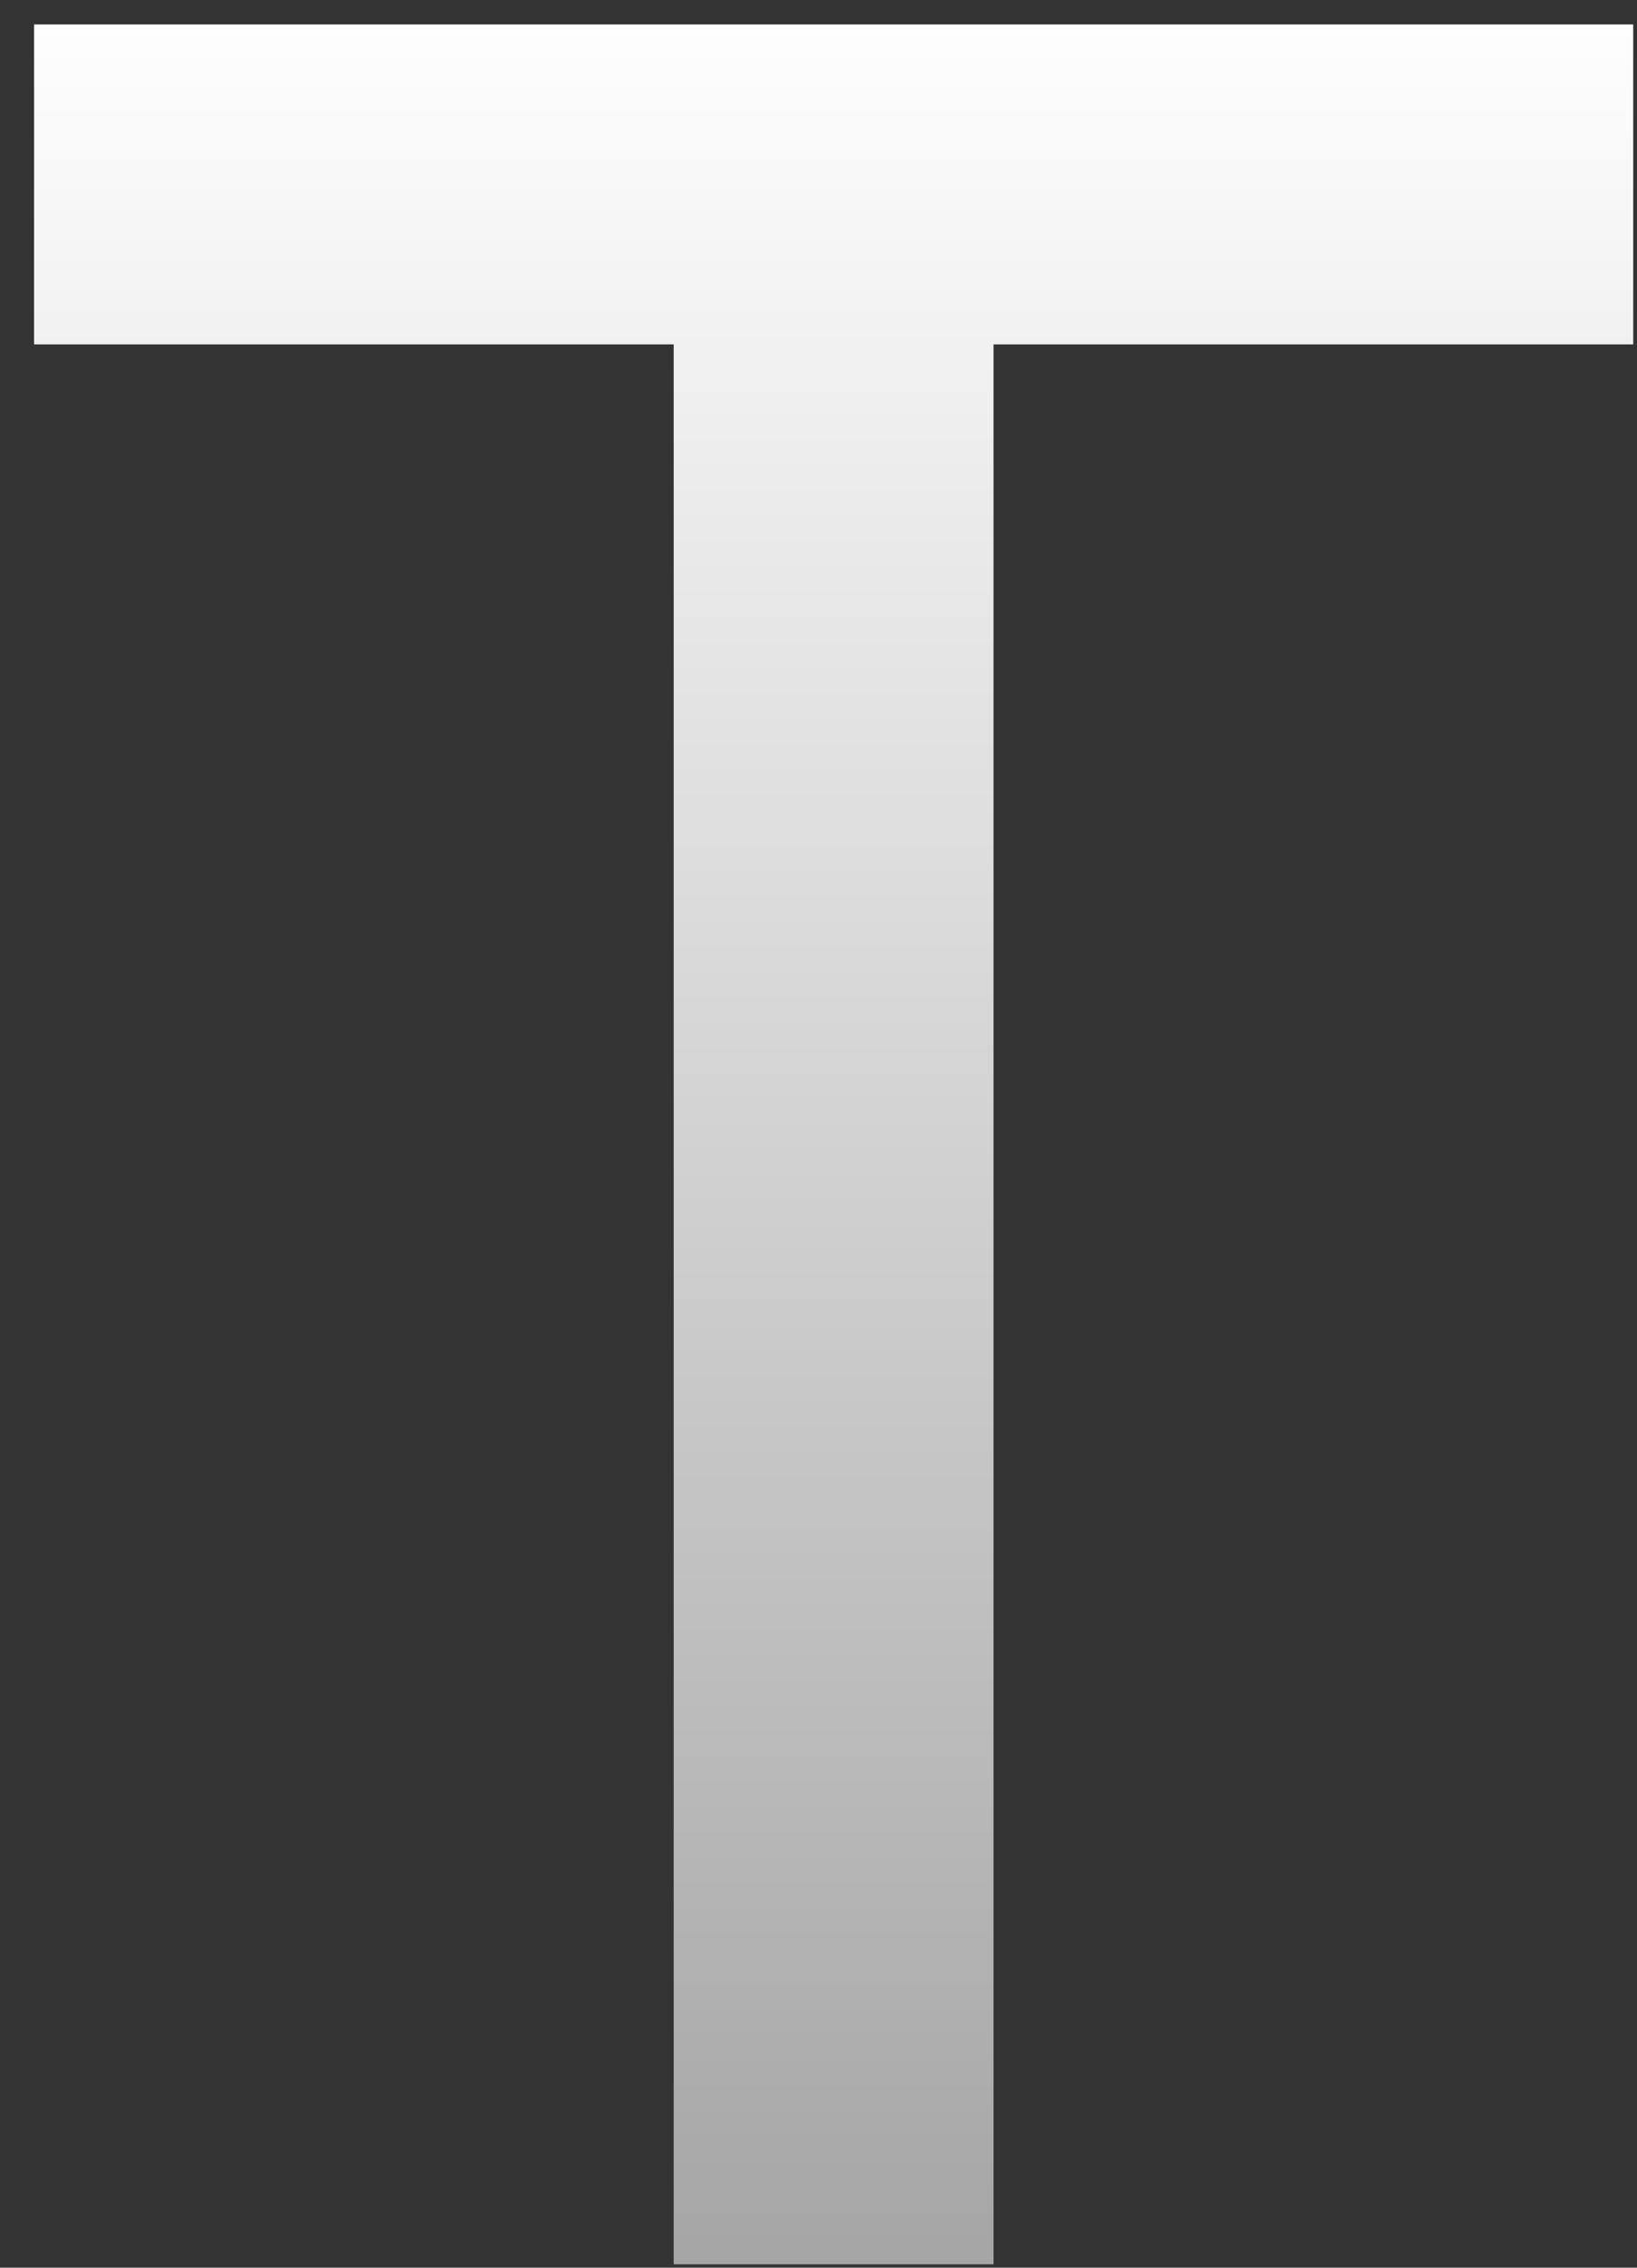
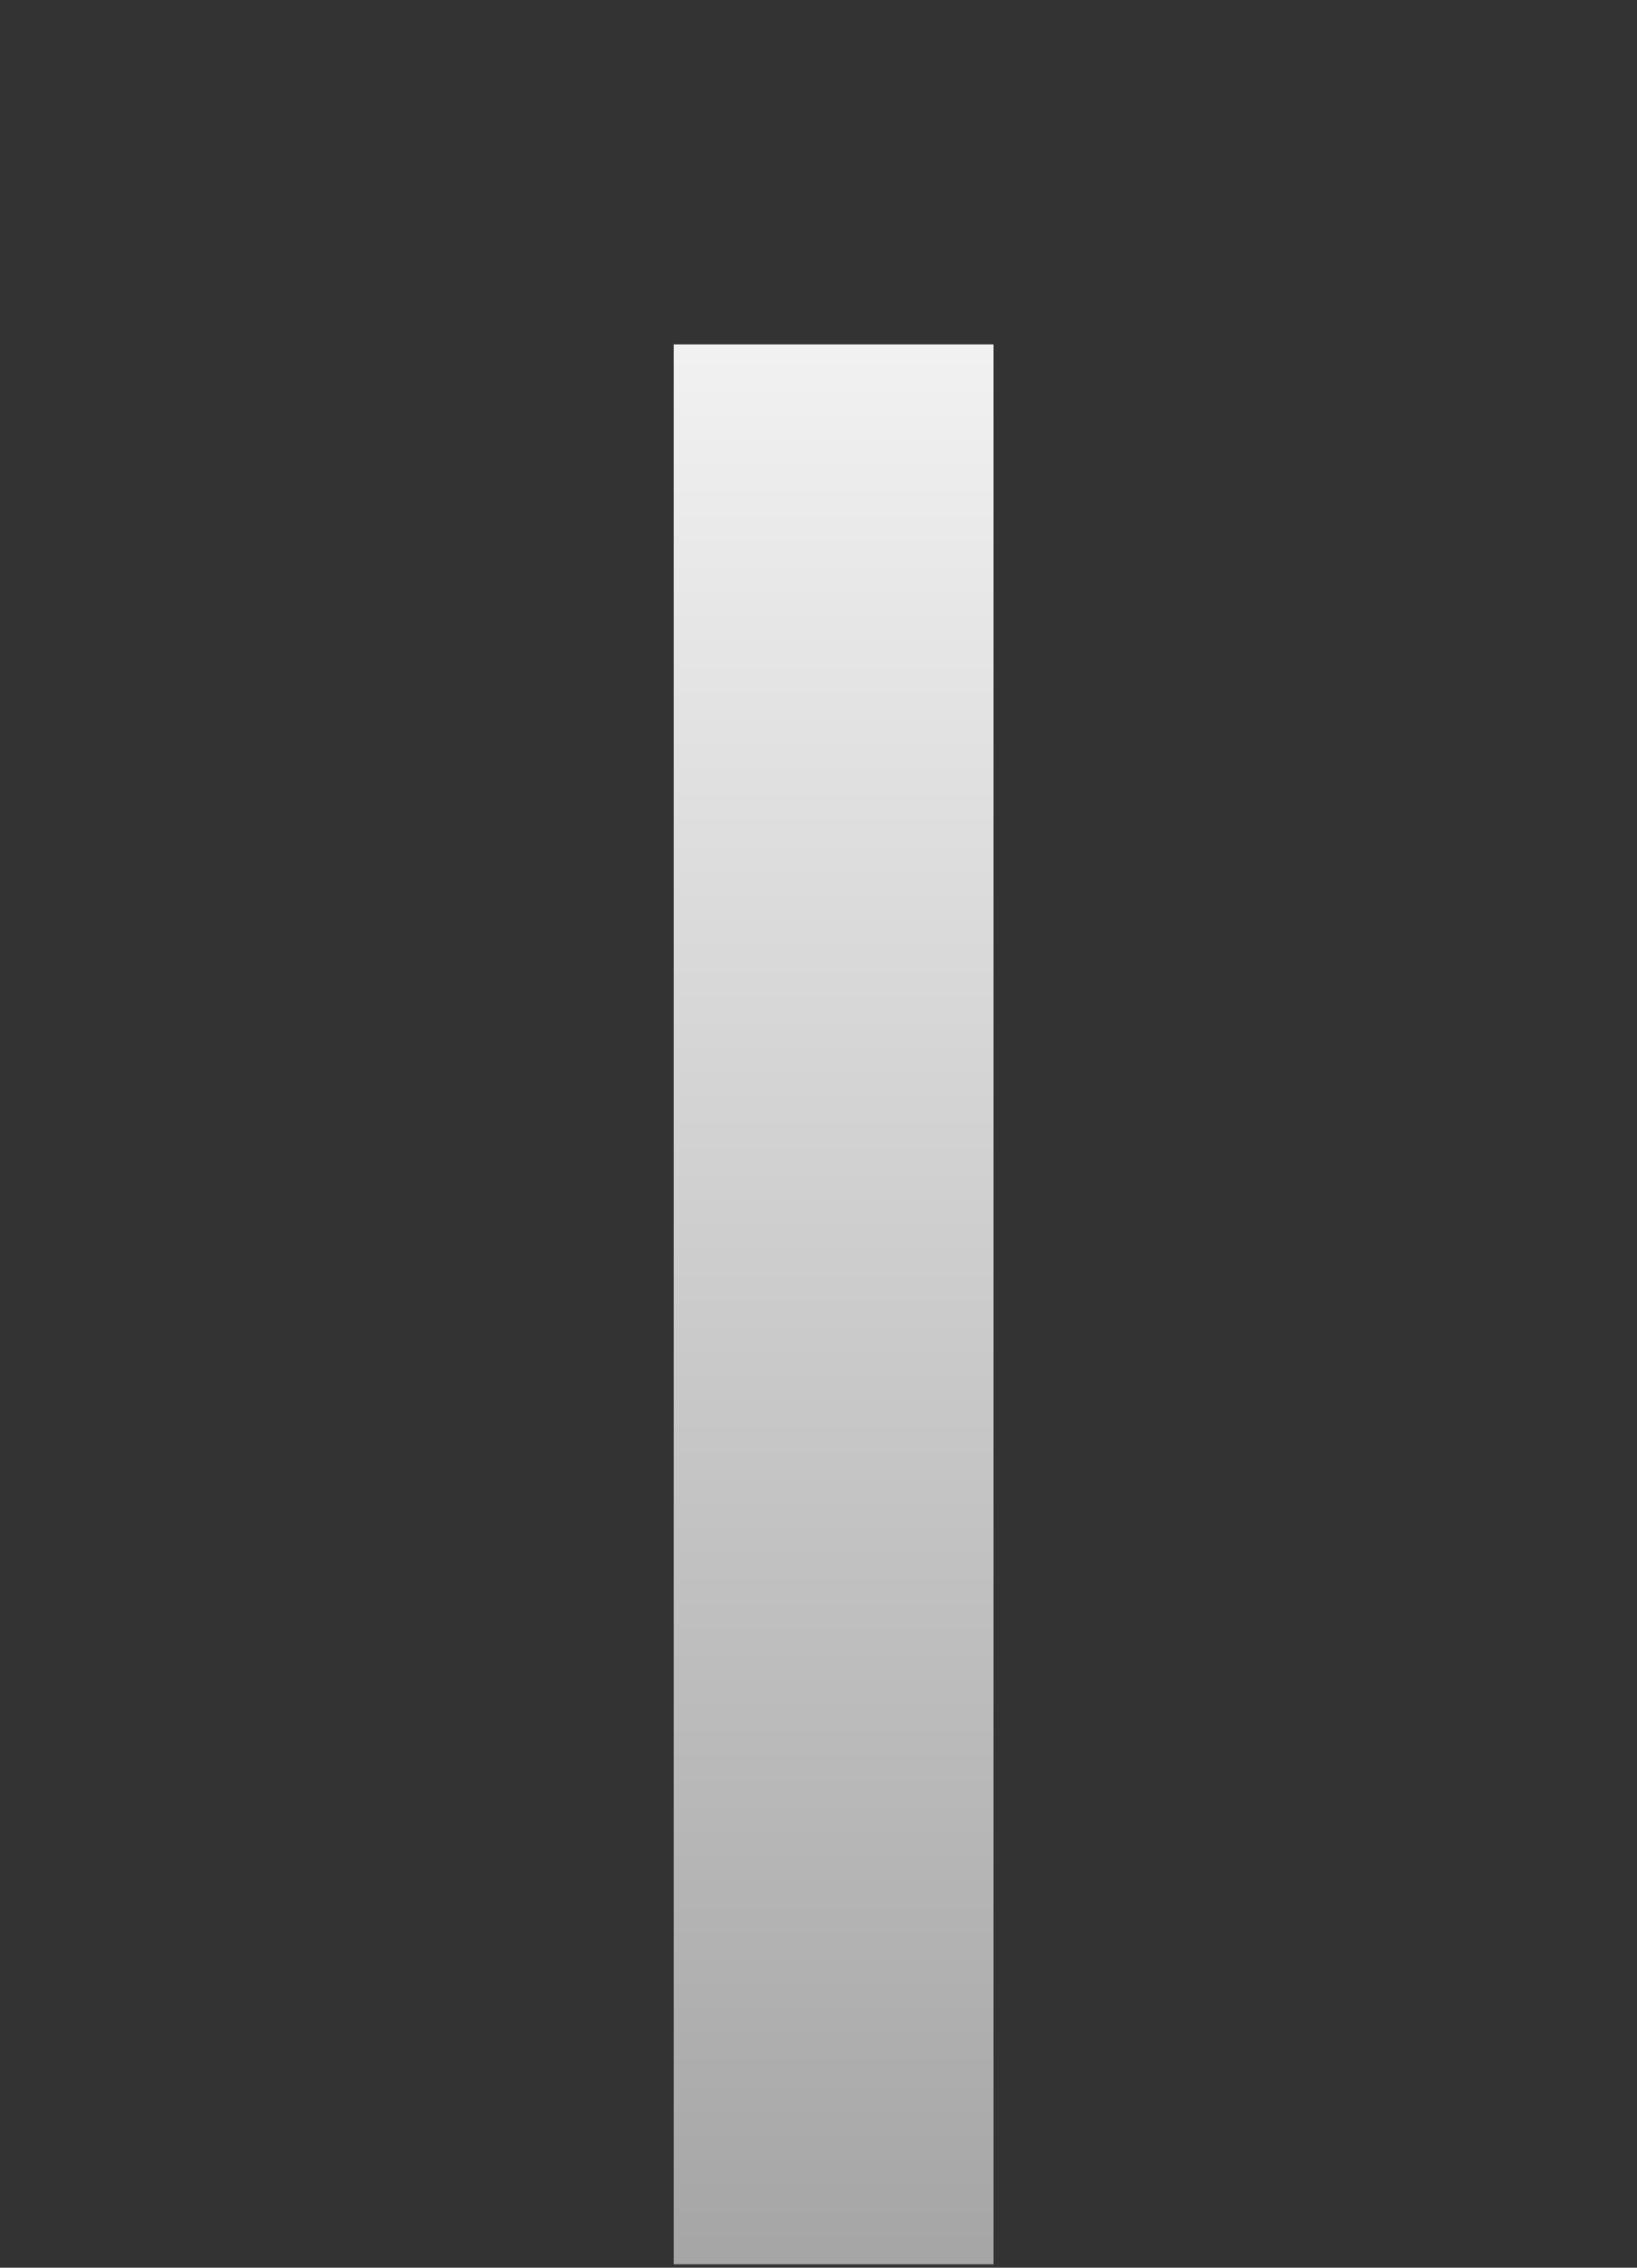
<svg xmlns="http://www.w3.org/2000/svg" width="26" height="36" viewBox="0 0 26 36" fill="none">
  <rect x="0" y="0" width="26" height="36" fill="#333333" stroke="none" />
-   <path d="M10.7 35.946V5.467H0.541V0.388H25.94V5.467H15.78V35.946H10.7Z" fill="url(#paint0_linear_3624_795)" />
+   <path d="M10.7 35.946V5.467H0.541H25.94V5.467H15.78V35.946H10.7Z" fill="url(#paint0_linear_3624_795)" />
  <defs>
    <linearGradient id="paint0_linear_3624_795" x1="-190.253" y1="-0.055" x2="-190.253" y2="40.945" gradientUnits="userSpaceOnUse">
      <stop stop-color="white" />
      <stop offset="1" stop-color="#999999" />
    </linearGradient>
  </defs>
</svg>